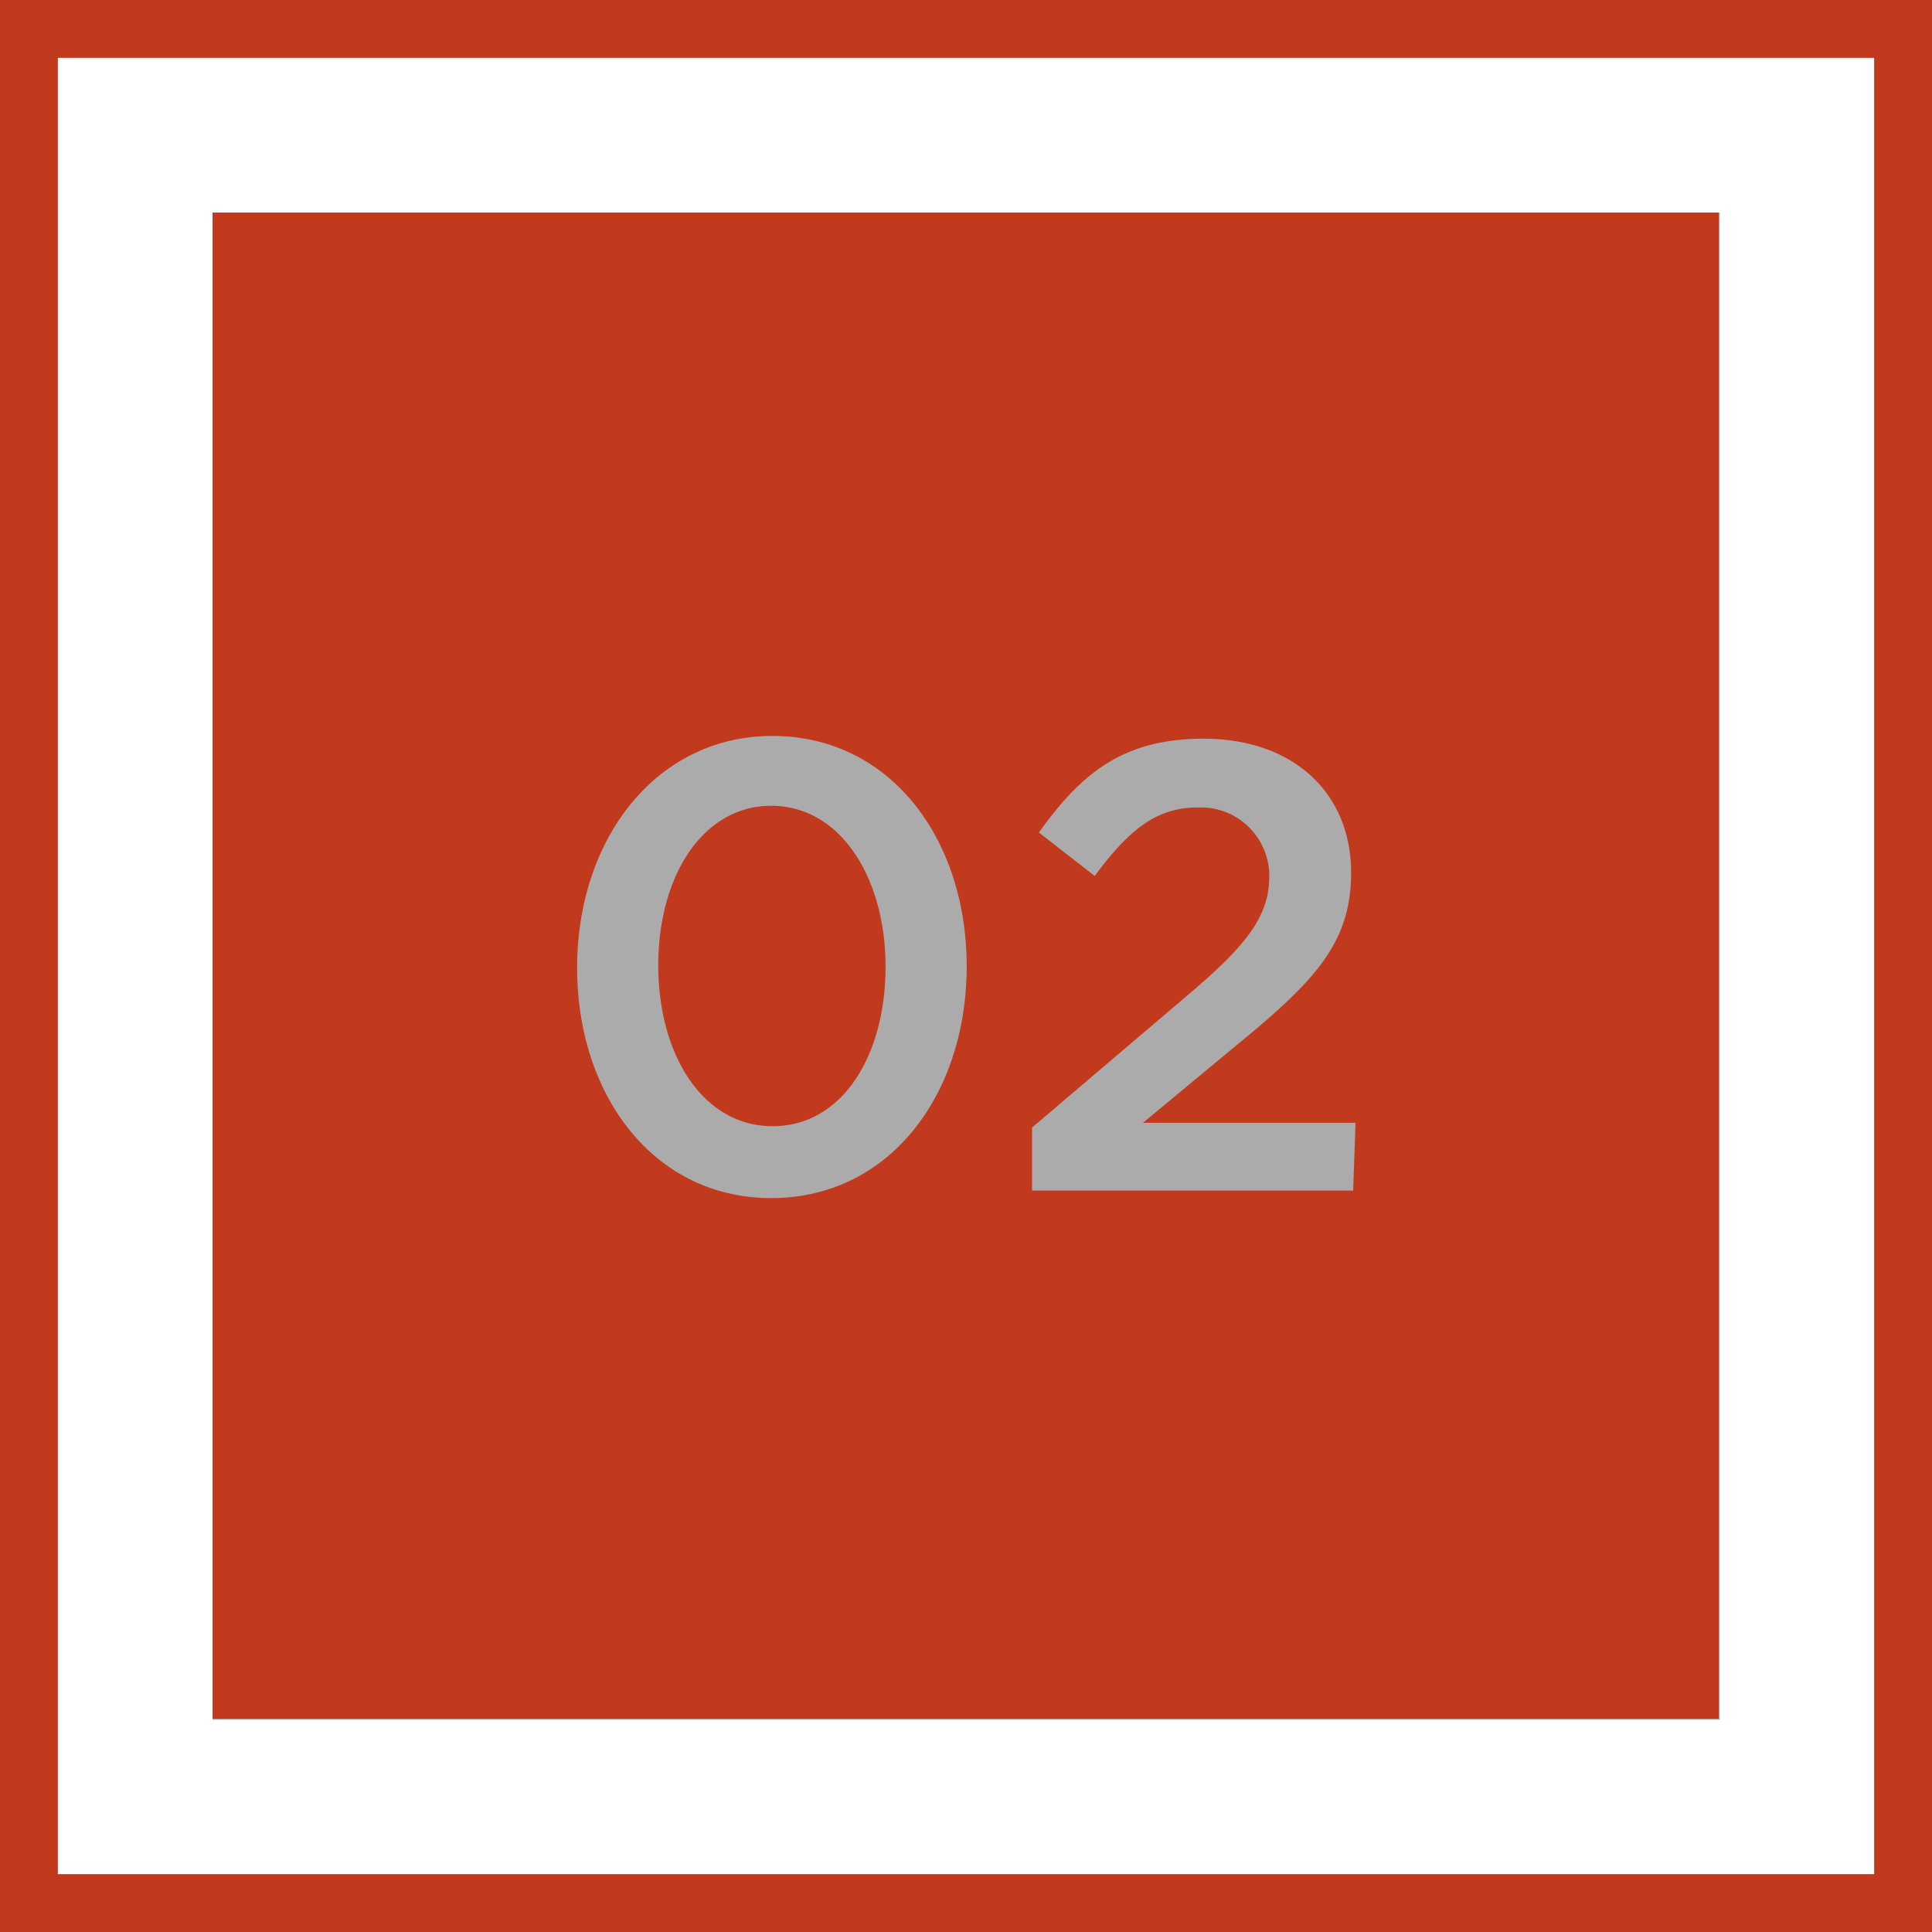
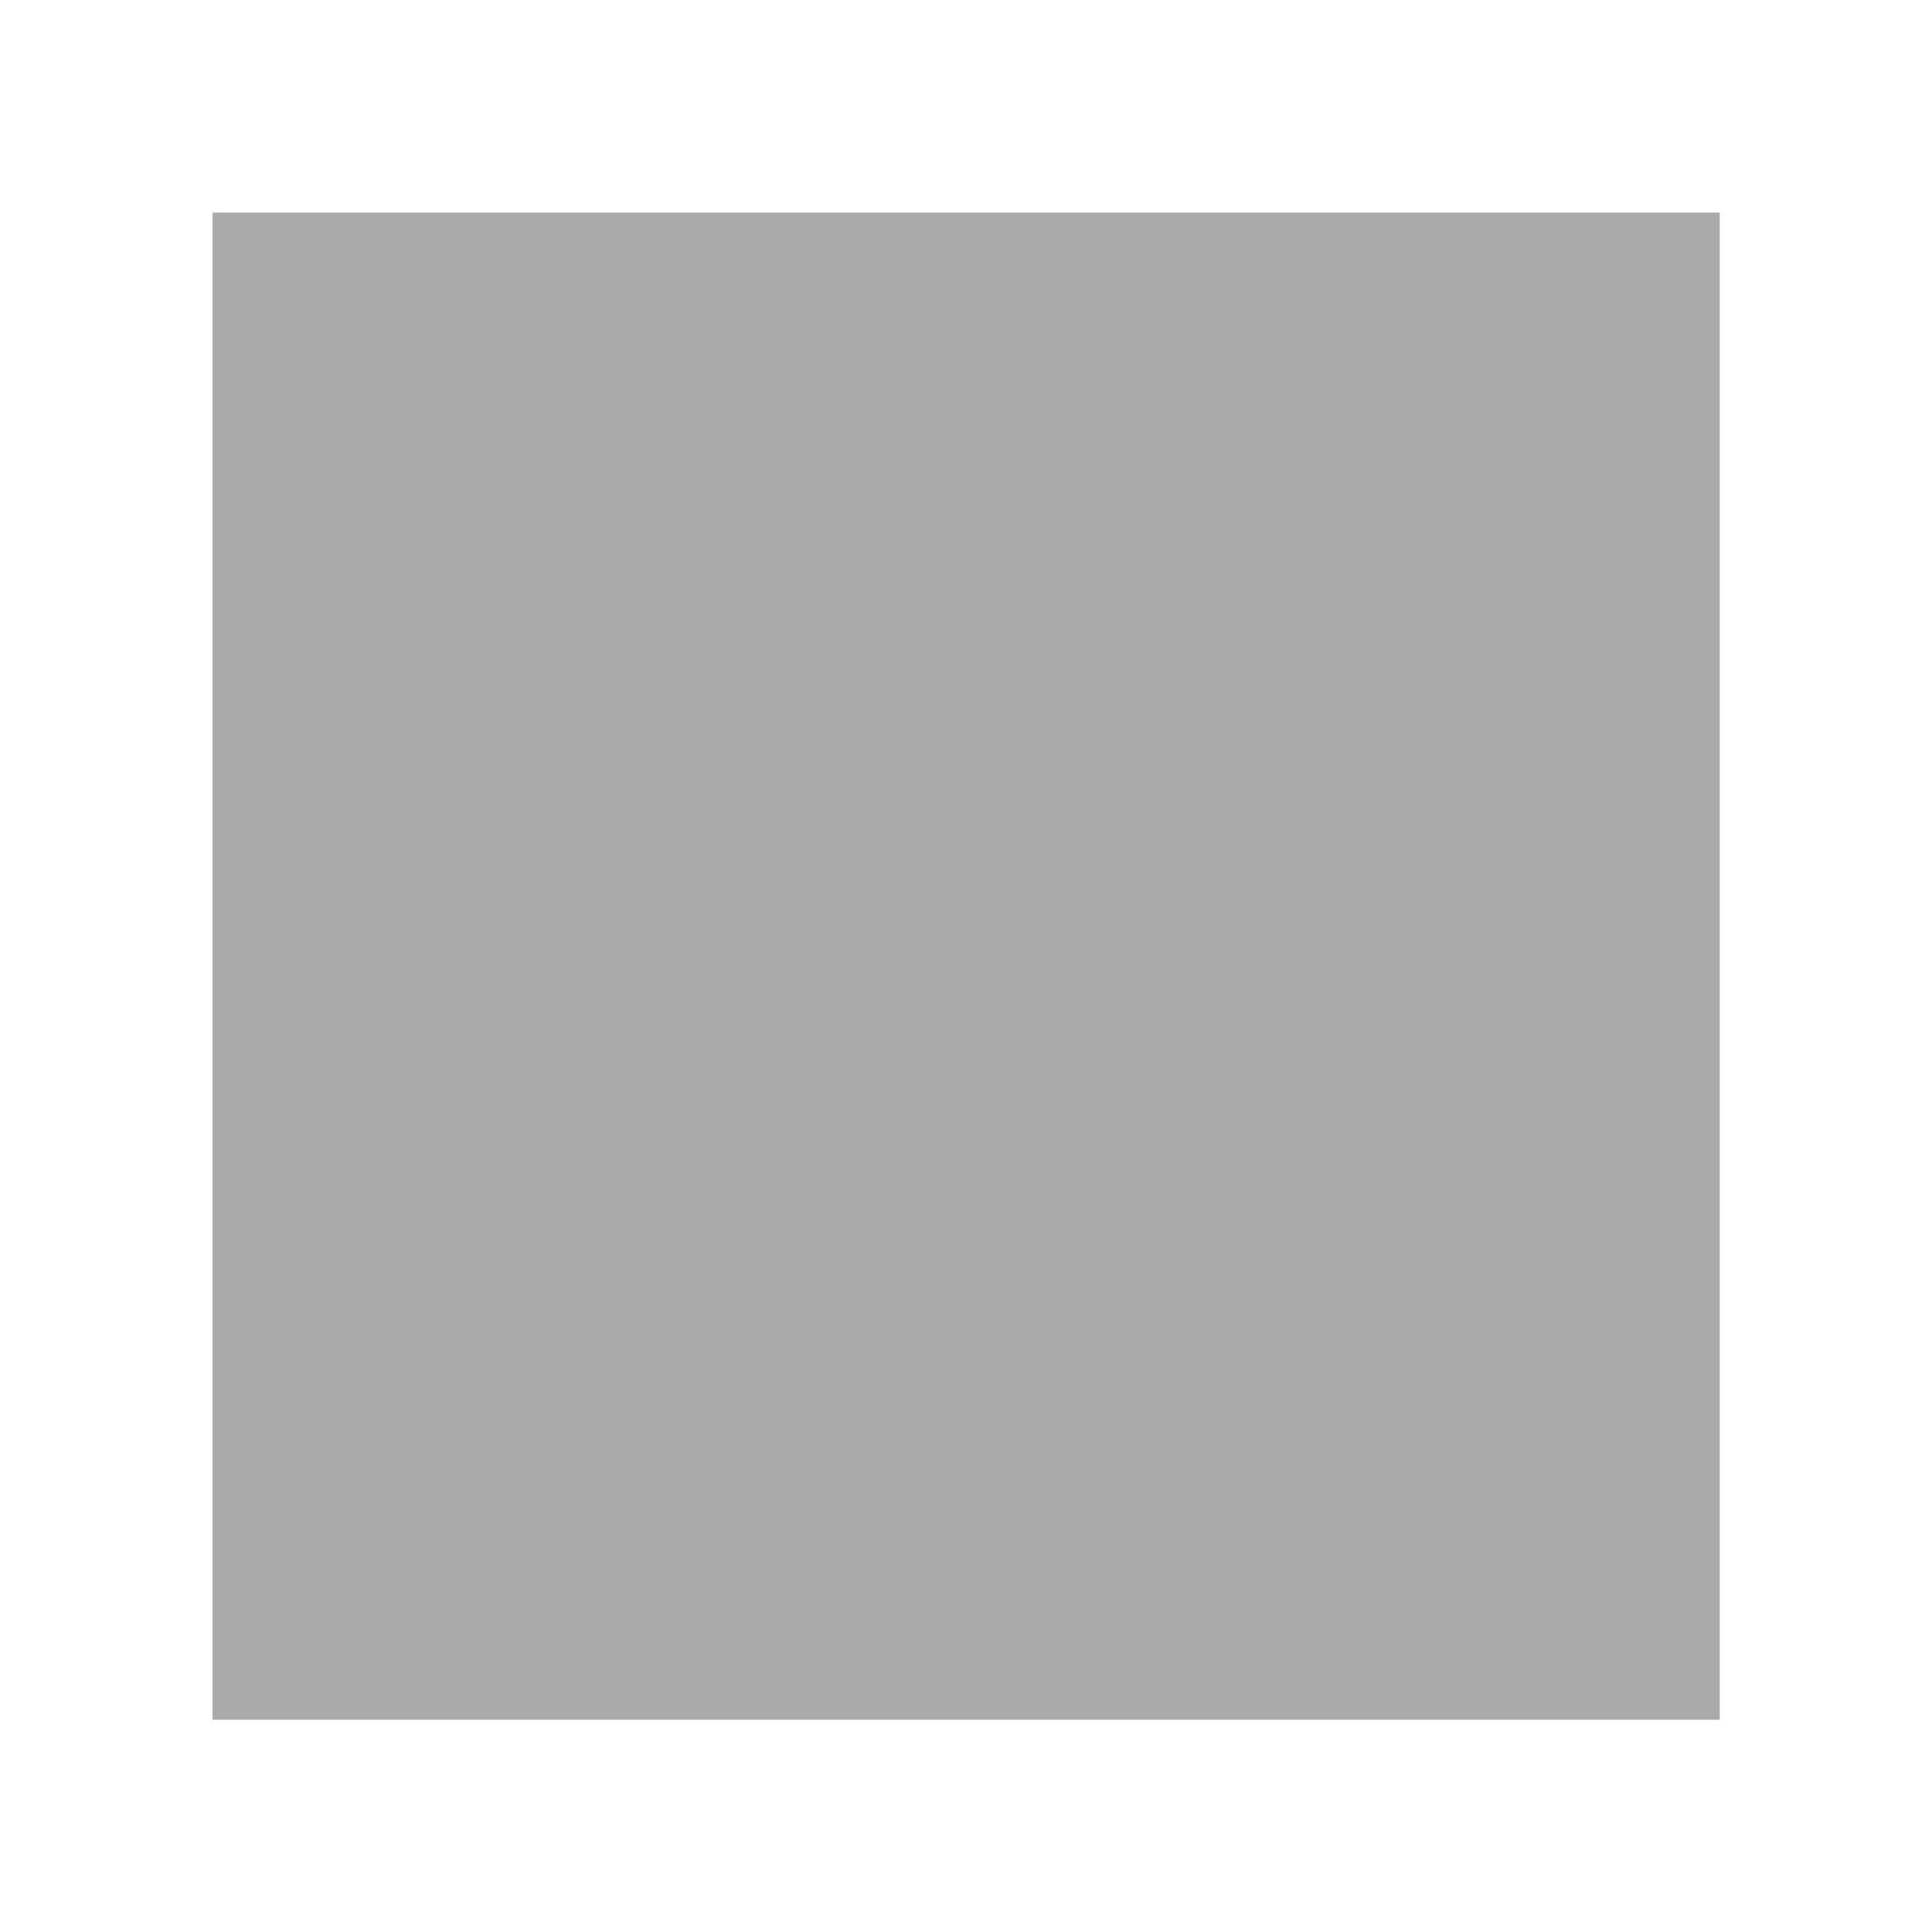
<svg xmlns="http://www.w3.org/2000/svg" data-name="レイヤー 1" width="56.44" height="56.44">
  <path fill="#111" opacity=".35" d="M6.21 6.21h44.03v44.03H6.21z" />
-   <path d="M54.75 1.69v53.06H1.69V1.69h53.06M56.44 0H0v56.44h56.44zM22.53 23.54c-2 0-3.3 2.05-3.3 4.66s1.3 4.7 3.34 4.7 3.3-2.07 3.3-4.66-1.31-4.7-3.34-4.7zM6.21 6.21v44h44v-44zM22.53 35c-3.43 0-5.67-3-5.67-6.73s2.28-6.77 5.71-6.77 5.67 3 5.67 6.73S26 35 22.53 35zm17-.22h-9.38v-1.84l4.49-3.82c1.79-1.51 2.44-2.35 2.44-3.53a2 2 0 0 0-2.1-2c-1.2 0-2 .65-3 2l-1.63-1.27c1.25-1.75 2.48-2.74 4.81-2.74 2.62 0 4.31 1.58 4.31 3.92 0 2.06-1.08 3.18-3.39 5.07l-2.69 2.23h6.21z" fill="#c23a1e" />
</svg>